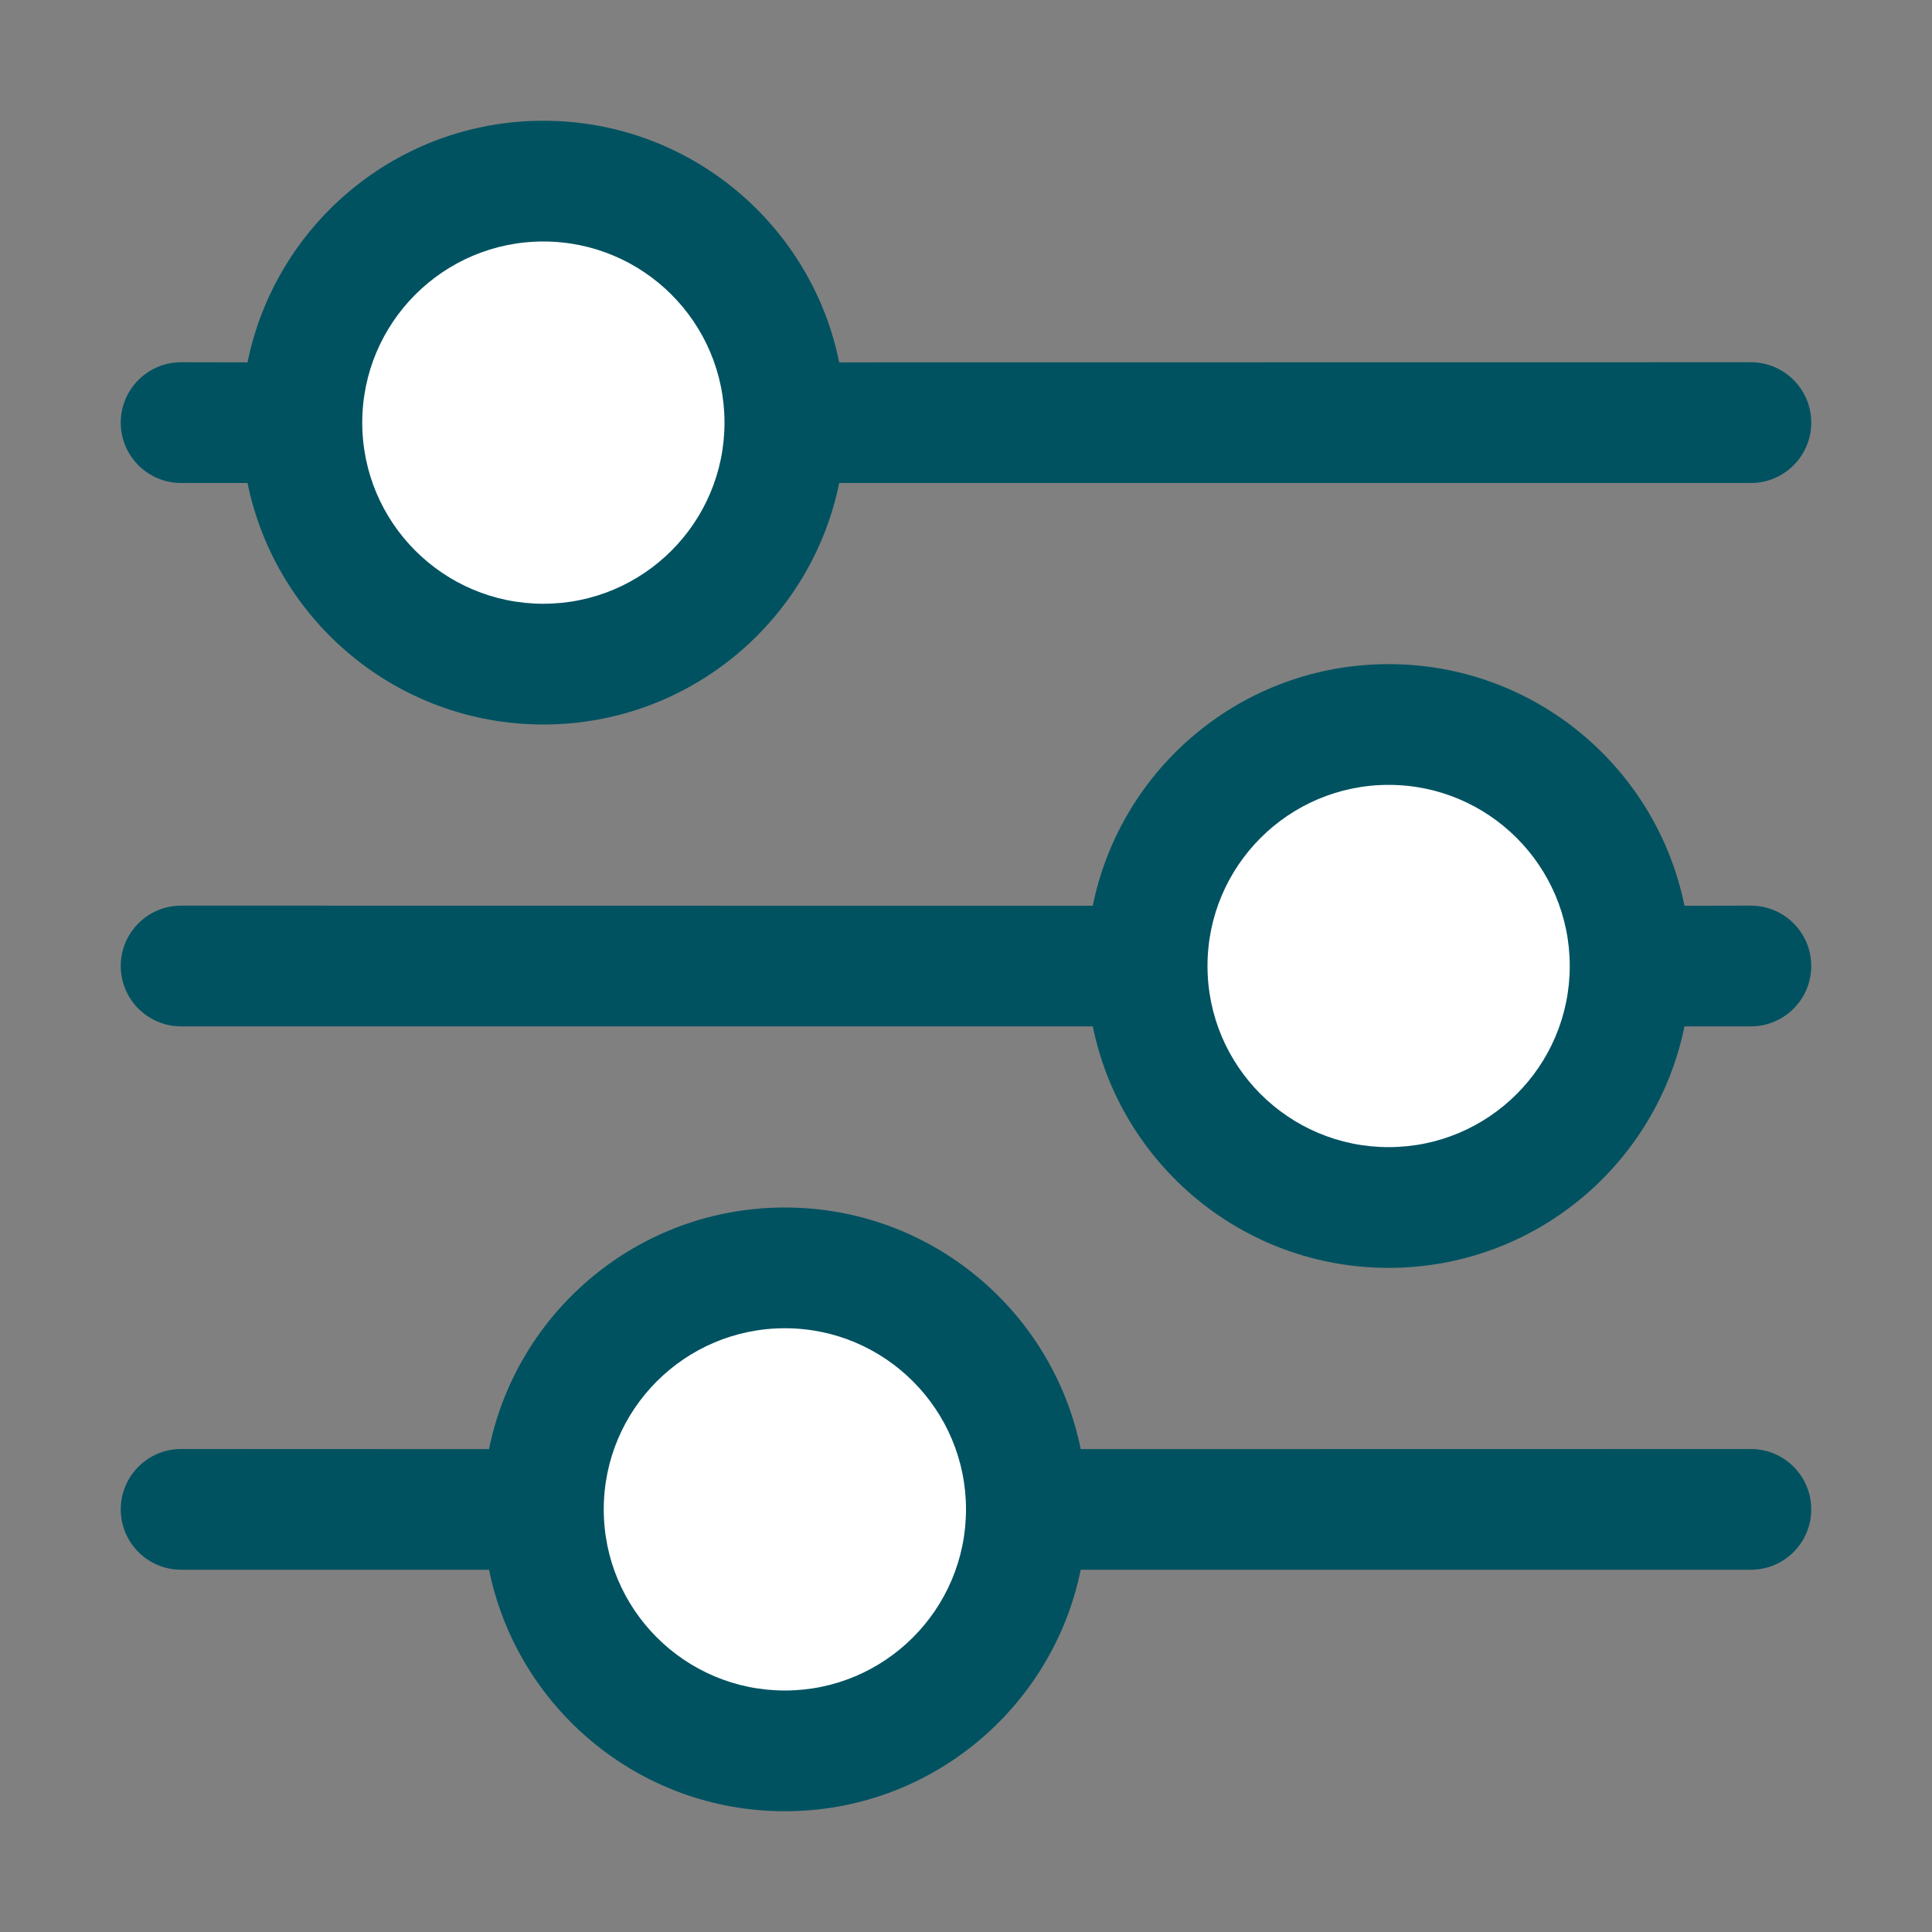
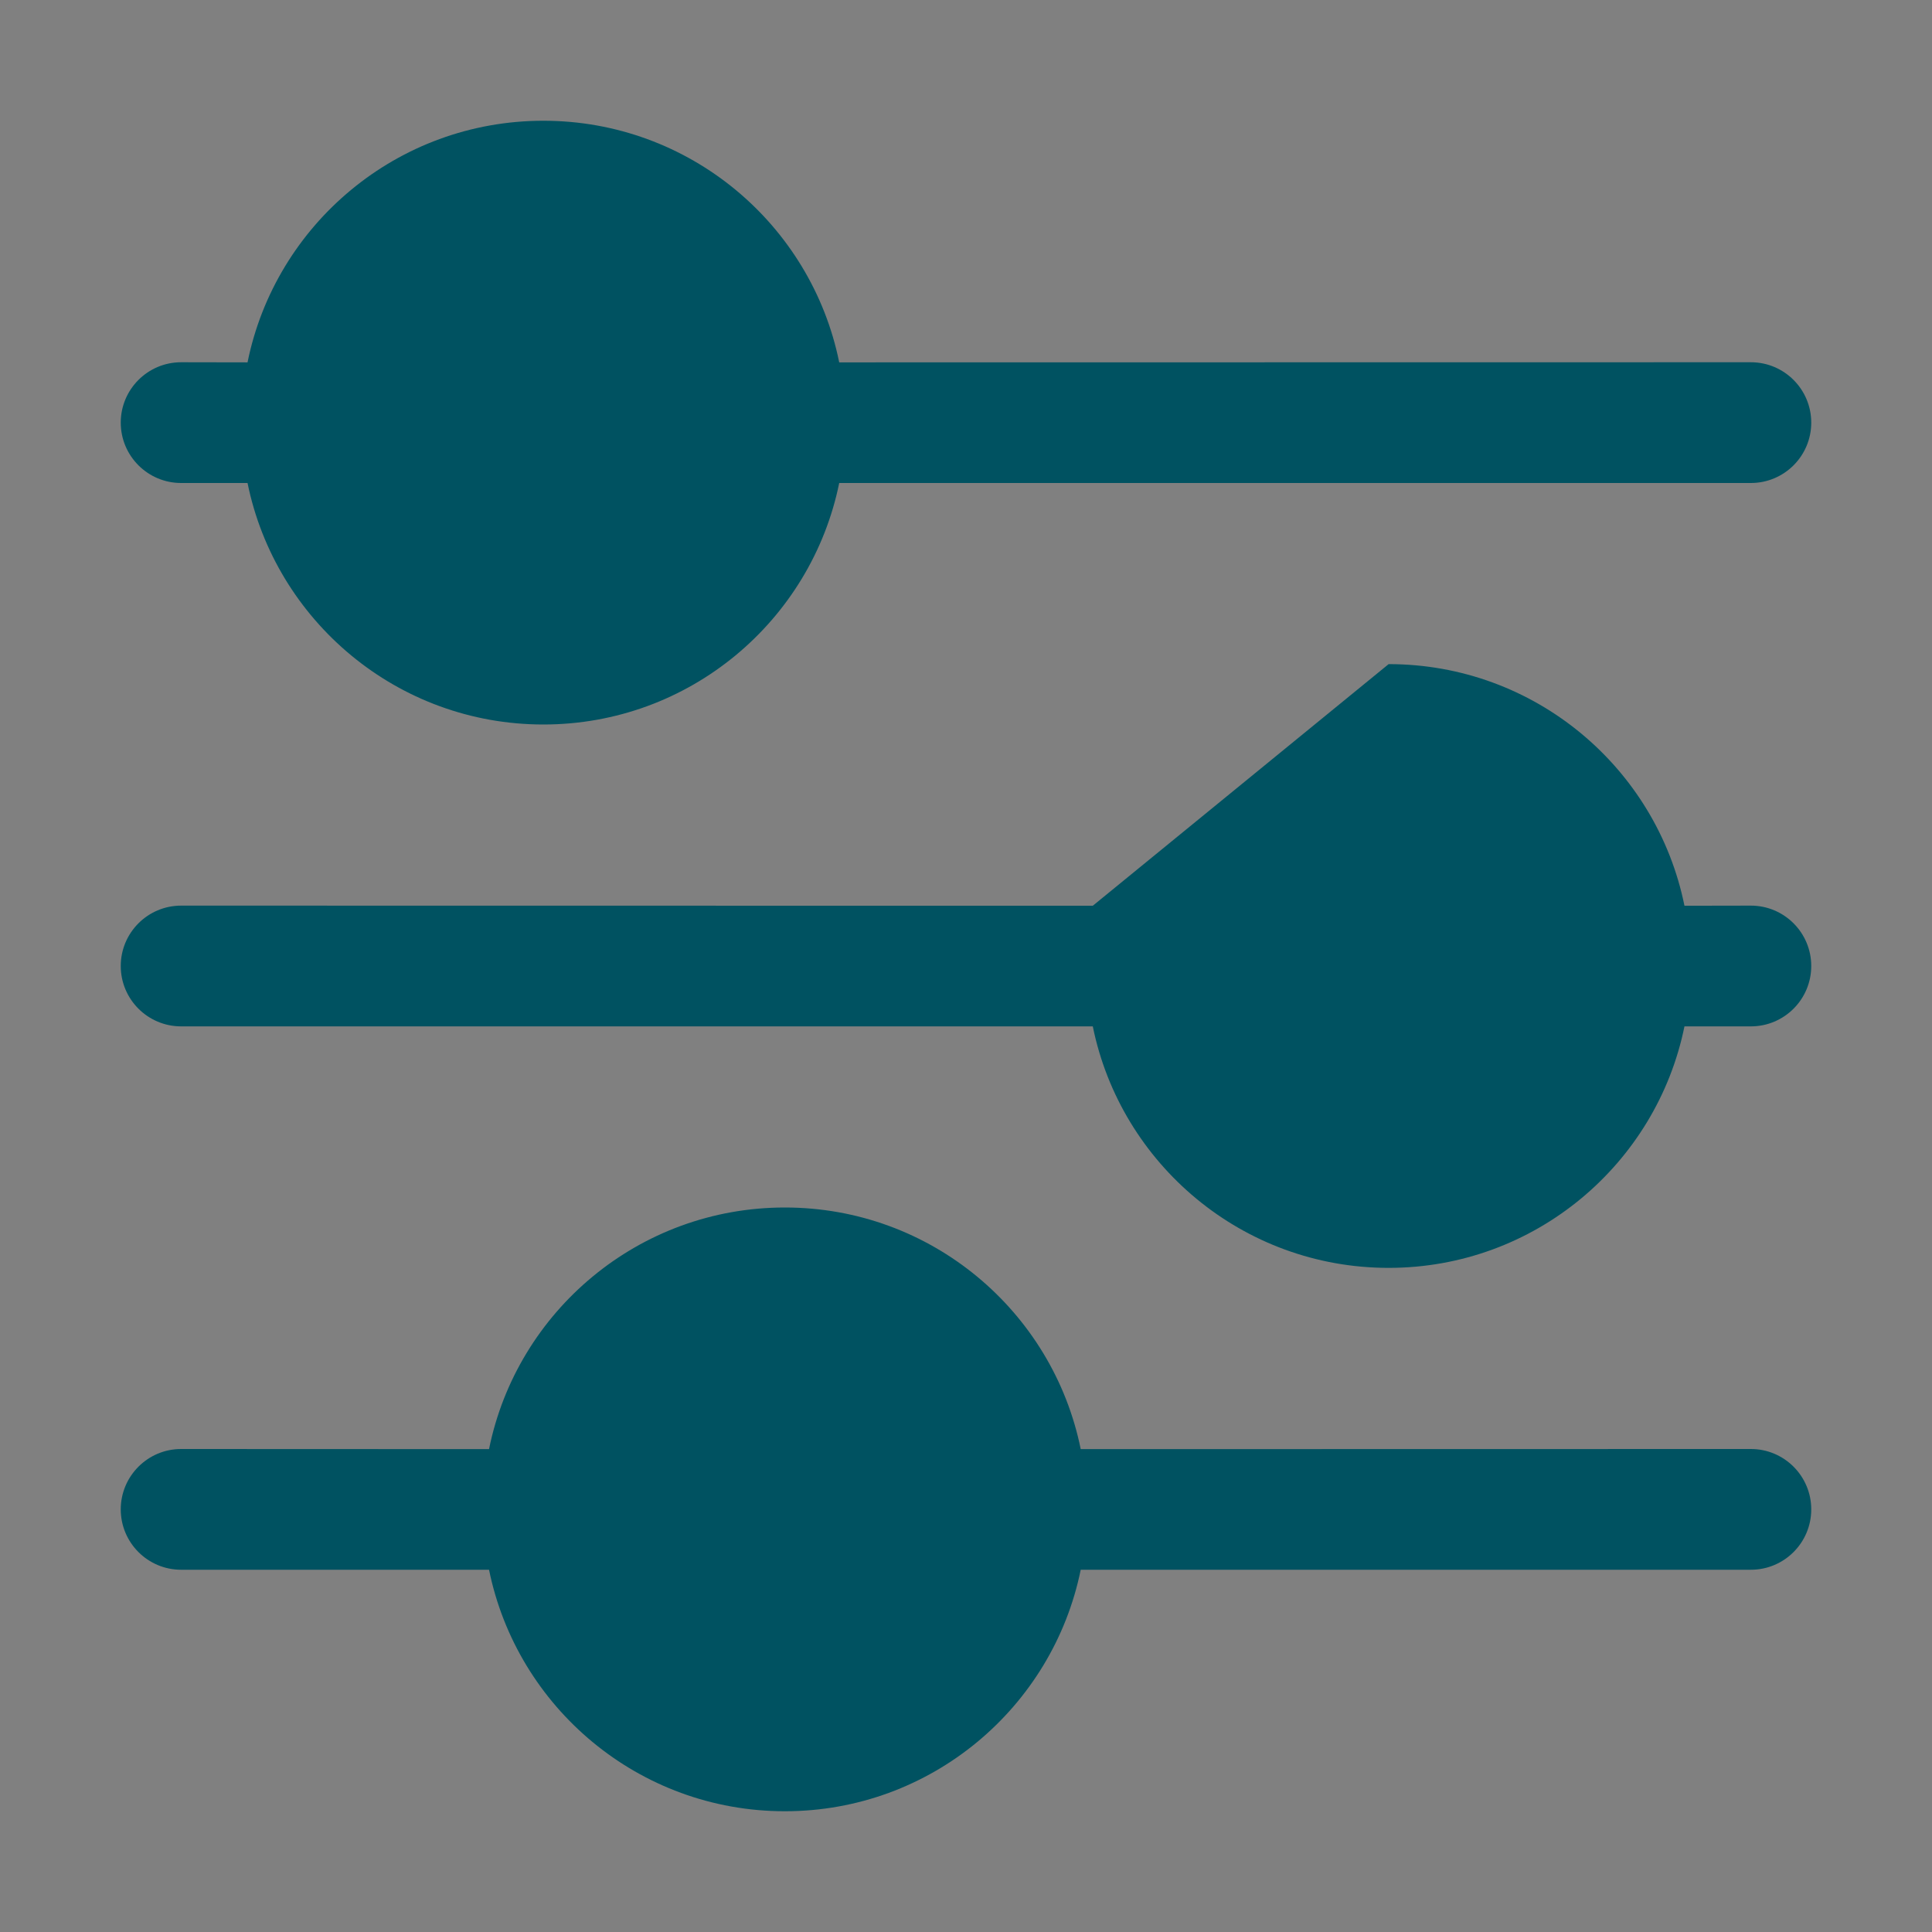
<svg xmlns="http://www.w3.org/2000/svg" width="16px" height="16px" viewBox="0 0 16 16" version="1.1">
  <rect x="0" y="0" width="16" height="16" fill="#808080" stroke="none" />
  <title>8a835f4b-ae20-492d-90b6-eee3003e8085@1.00x</title>
  <g id="Icons-generiek" stroke="none" stroke-width="1" fill="none" fill-rule="evenodd">
    <g id="icon/ui/settings">
-       <path d="M6.5,10 C7.71,10 8.719,10.859 8.95,12.001 L14.5,12 C14.776,12 15,12.224 15,12.5 C15,12.776 14.776,13 14.5,13 L8.95,13 C8.718,14.141 7.709,15 6.5,15 C5.291,15 4.282,14.141 4.05,13 L1.5,13 C1.224,13 1,12.776 1,12.5 C1,12.224 1.224,12 1.5,12 L4.05,12.001 C4.281,10.859 5.29,10 6.5,10 Z M11.5,5.5 C12.71,5.5 13.719,6.359 13.95,7.501 L14.5,7.5 C14.776,7.5 15,7.724 15,8 C15,8.276 14.776,8.5 14.5,8.5 L13.95,8.5 C13.718,9.641 12.709,10.5 11.5,10.5 C10.291,10.5 9.282,9.641 9.05,8.5 L1.5,8.5 C1.224,8.5 1,8.276 1,8 C1,7.724 1.224,7.5 1.5,7.5 L9.05,7.501 C9.281,6.359 10.29,5.5 11.5,5.5 Z M4.5,1 C5.71,1 6.719,1.859 6.95,3.001 L14.5,3 C14.776,3 15,3.224 15,3.5 C15,3.776 14.776,4 14.5,4 L6.95,4 C6.718,5.141 5.709,6 4.5,6 C3.291,6 2.282,5.141 2.05,4 L1.5,4 C1.224,4 1,3.776 1,3.5 C1,3.224 1.224,3 1.5,3 L2.05,3.001 C2.281,1.859 3.29,1 4.5,1 Z" id="Combined-Shape" fill="#005261" />
-       <path d="M6.5,11 C7.328,11 8,11.672 8,12.5 C8,13.328 7.328,14 6.5,14 C5.672,14 5,13.328 5,12.5 C5,11.672 5.672,11 6.5,11 Z M11.5,6.5 C12.328,6.5 13,7.172 13,8 C13,8.828 12.328,9.5 11.5,9.5 C10.672,9.5 10,8.828 10,8 C10,7.172 10.672,6.5 11.5,6.5 Z M4.5,2 C5.328,2 6,2.672 6,3.5 C6,4.328 5.328,5 4.5,5 C3.672,5 3,4.328 3,3.5 C3,2.672 3.672,2 4.5,2 Z" id="Combined-Shape" fill="#FFFFFF" />
+       <path d="M6.5,10 C7.71,10 8.719,10.859 8.95,12.001 L14.5,12 C14.776,12 15,12.224 15,12.5 C15,12.776 14.776,13 14.5,13 L8.95,13 C8.718,14.141 7.709,15 6.5,15 C5.291,15 4.282,14.141 4.05,13 L1.5,13 C1.224,13 1,12.776 1,12.5 C1,12.224 1.224,12 1.5,12 L4.05,12.001 C4.281,10.859 5.29,10 6.5,10 Z M11.5,5.5 C12.71,5.5 13.719,6.359 13.95,7.501 L14.5,7.5 C14.776,7.5 15,7.724 15,8 C15,8.276 14.776,8.5 14.5,8.5 L13.95,8.5 C13.718,9.641 12.709,10.5 11.5,10.5 C10.291,10.5 9.282,9.641 9.05,8.5 L1.5,8.5 C1.224,8.5 1,8.276 1,8 C1,7.724 1.224,7.5 1.5,7.5 L9.05,7.501 Z M4.5,1 C5.71,1 6.719,1.859 6.95,3.001 L14.5,3 C14.776,3 15,3.224 15,3.5 C15,3.776 14.776,4 14.5,4 L6.95,4 C6.718,5.141 5.709,6 4.5,6 C3.291,6 2.282,5.141 2.05,4 L1.5,4 C1.224,4 1,3.776 1,3.5 C1,3.224 1.224,3 1.5,3 L2.05,3.001 C2.281,1.859 3.29,1 4.5,1 Z" id="Combined-Shape" fill="#005261" />
    </g>
  </g>
</svg>